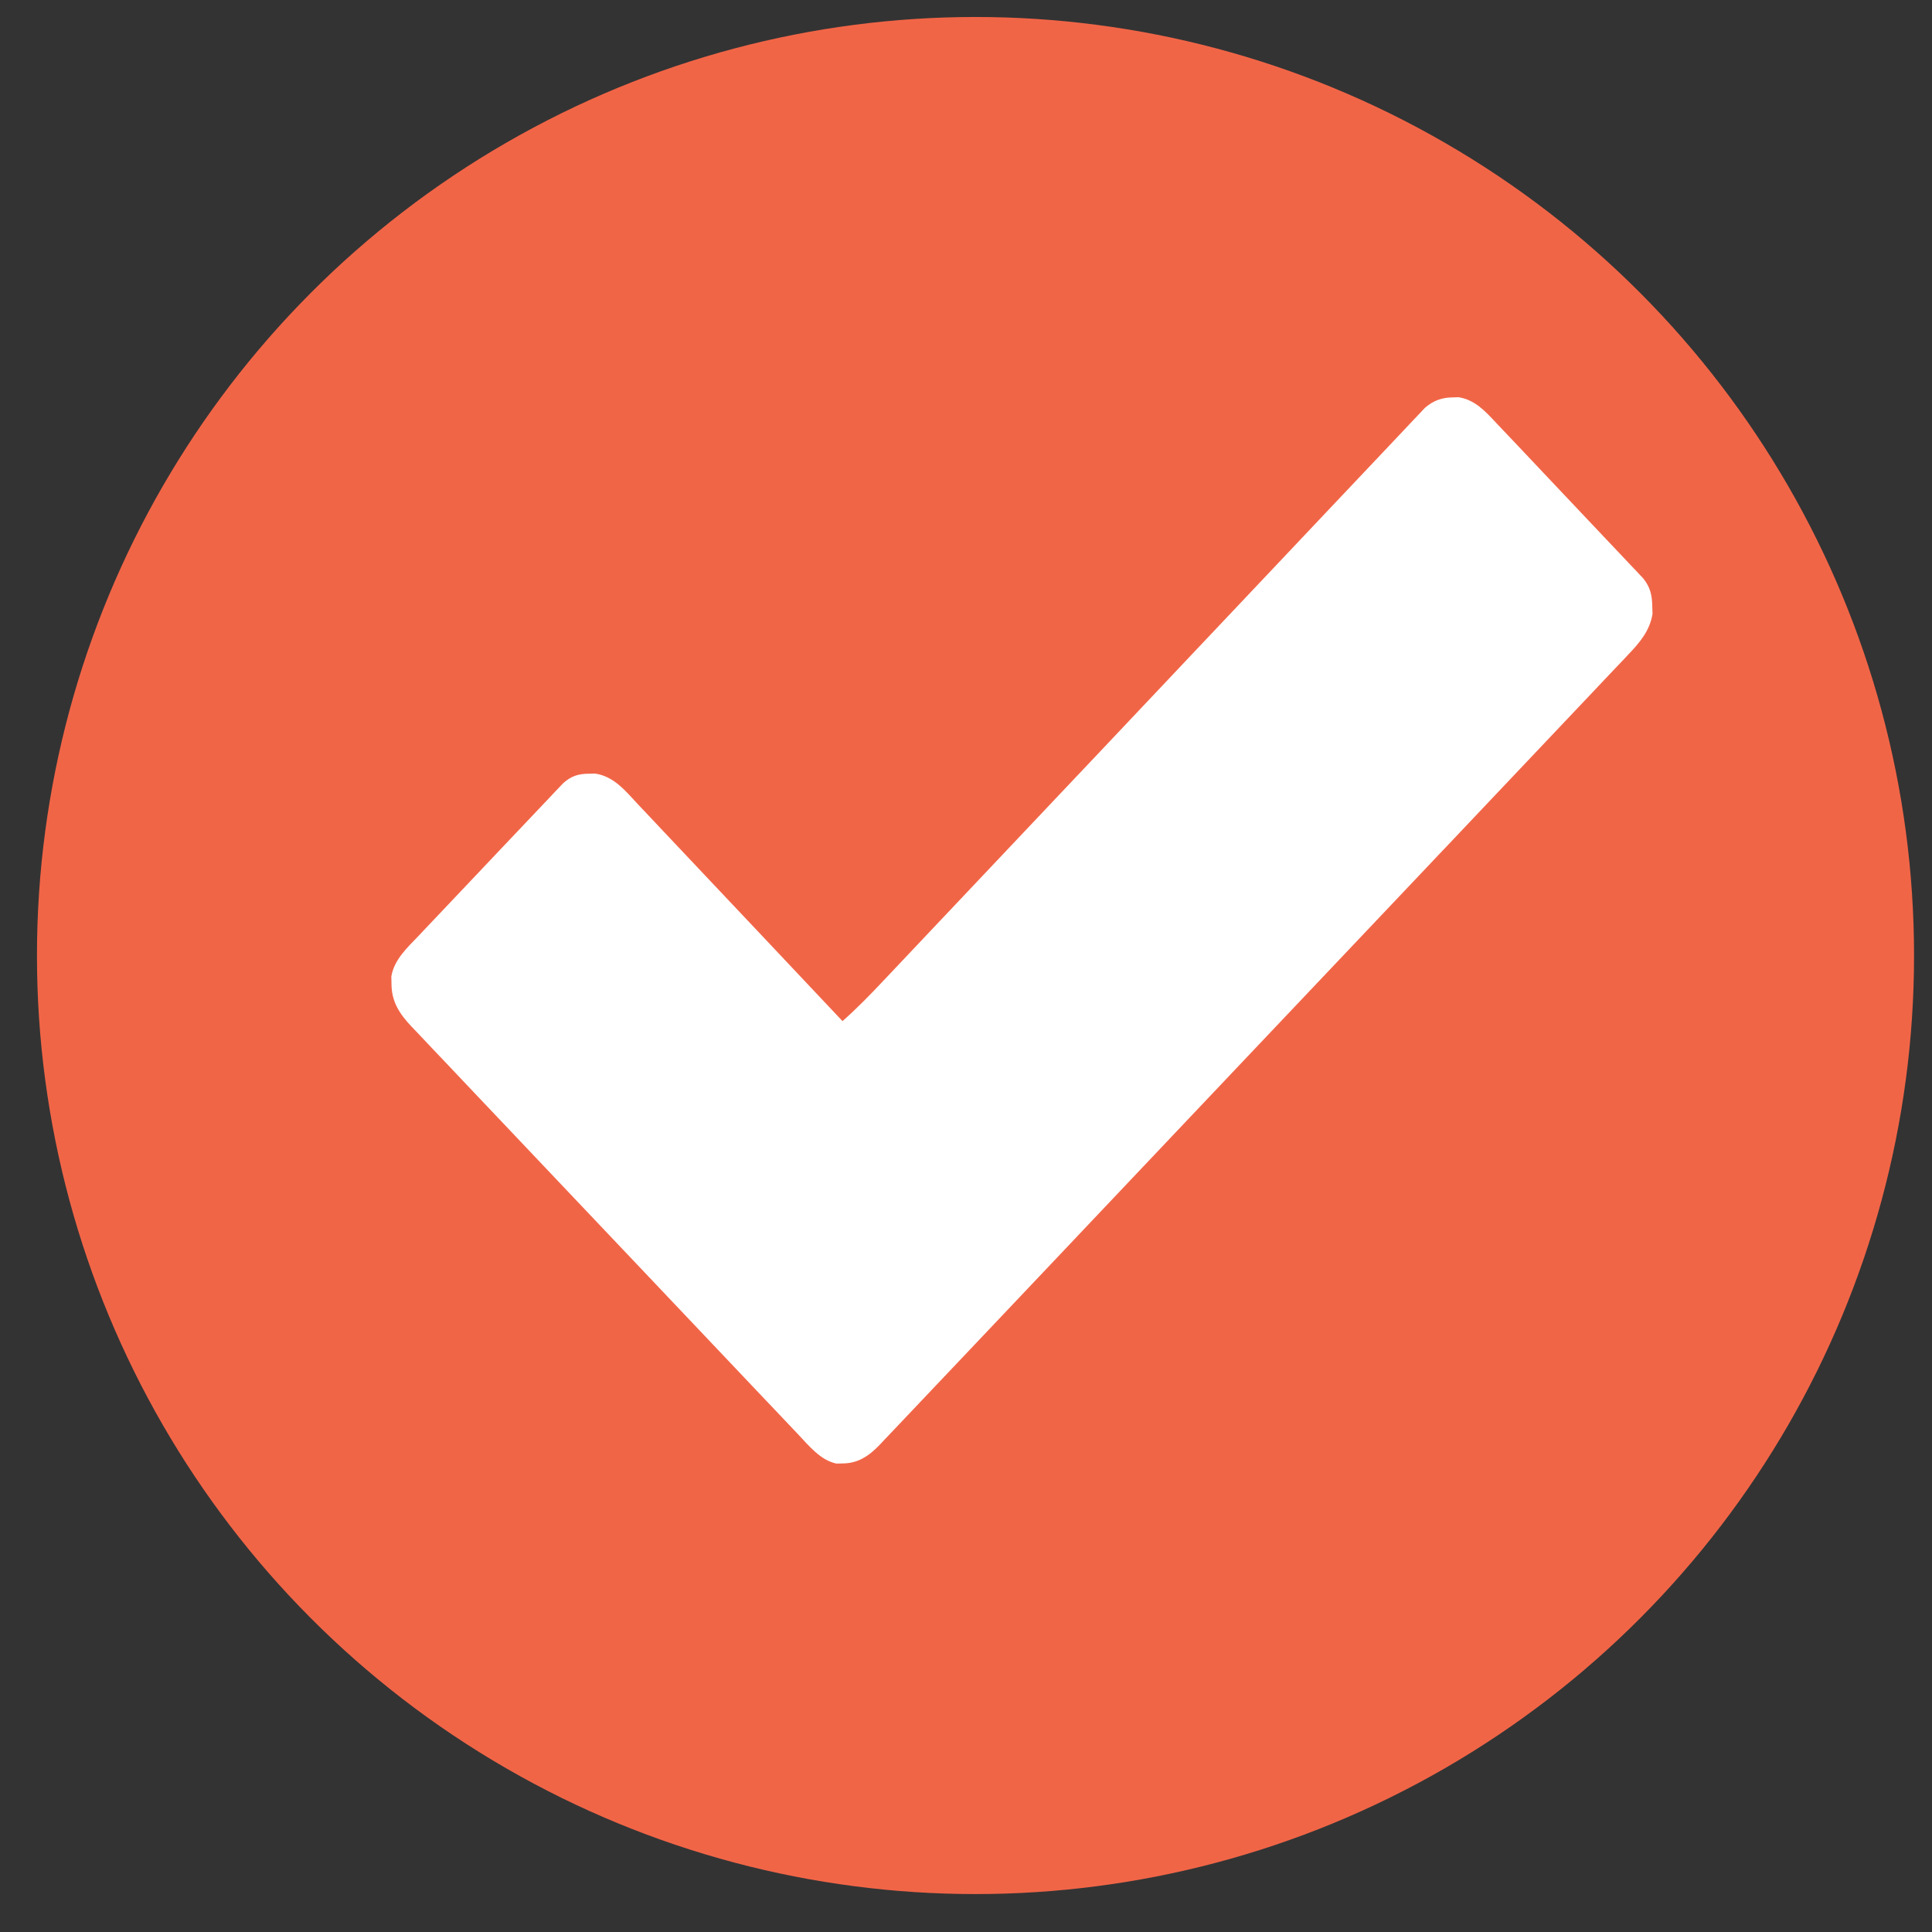
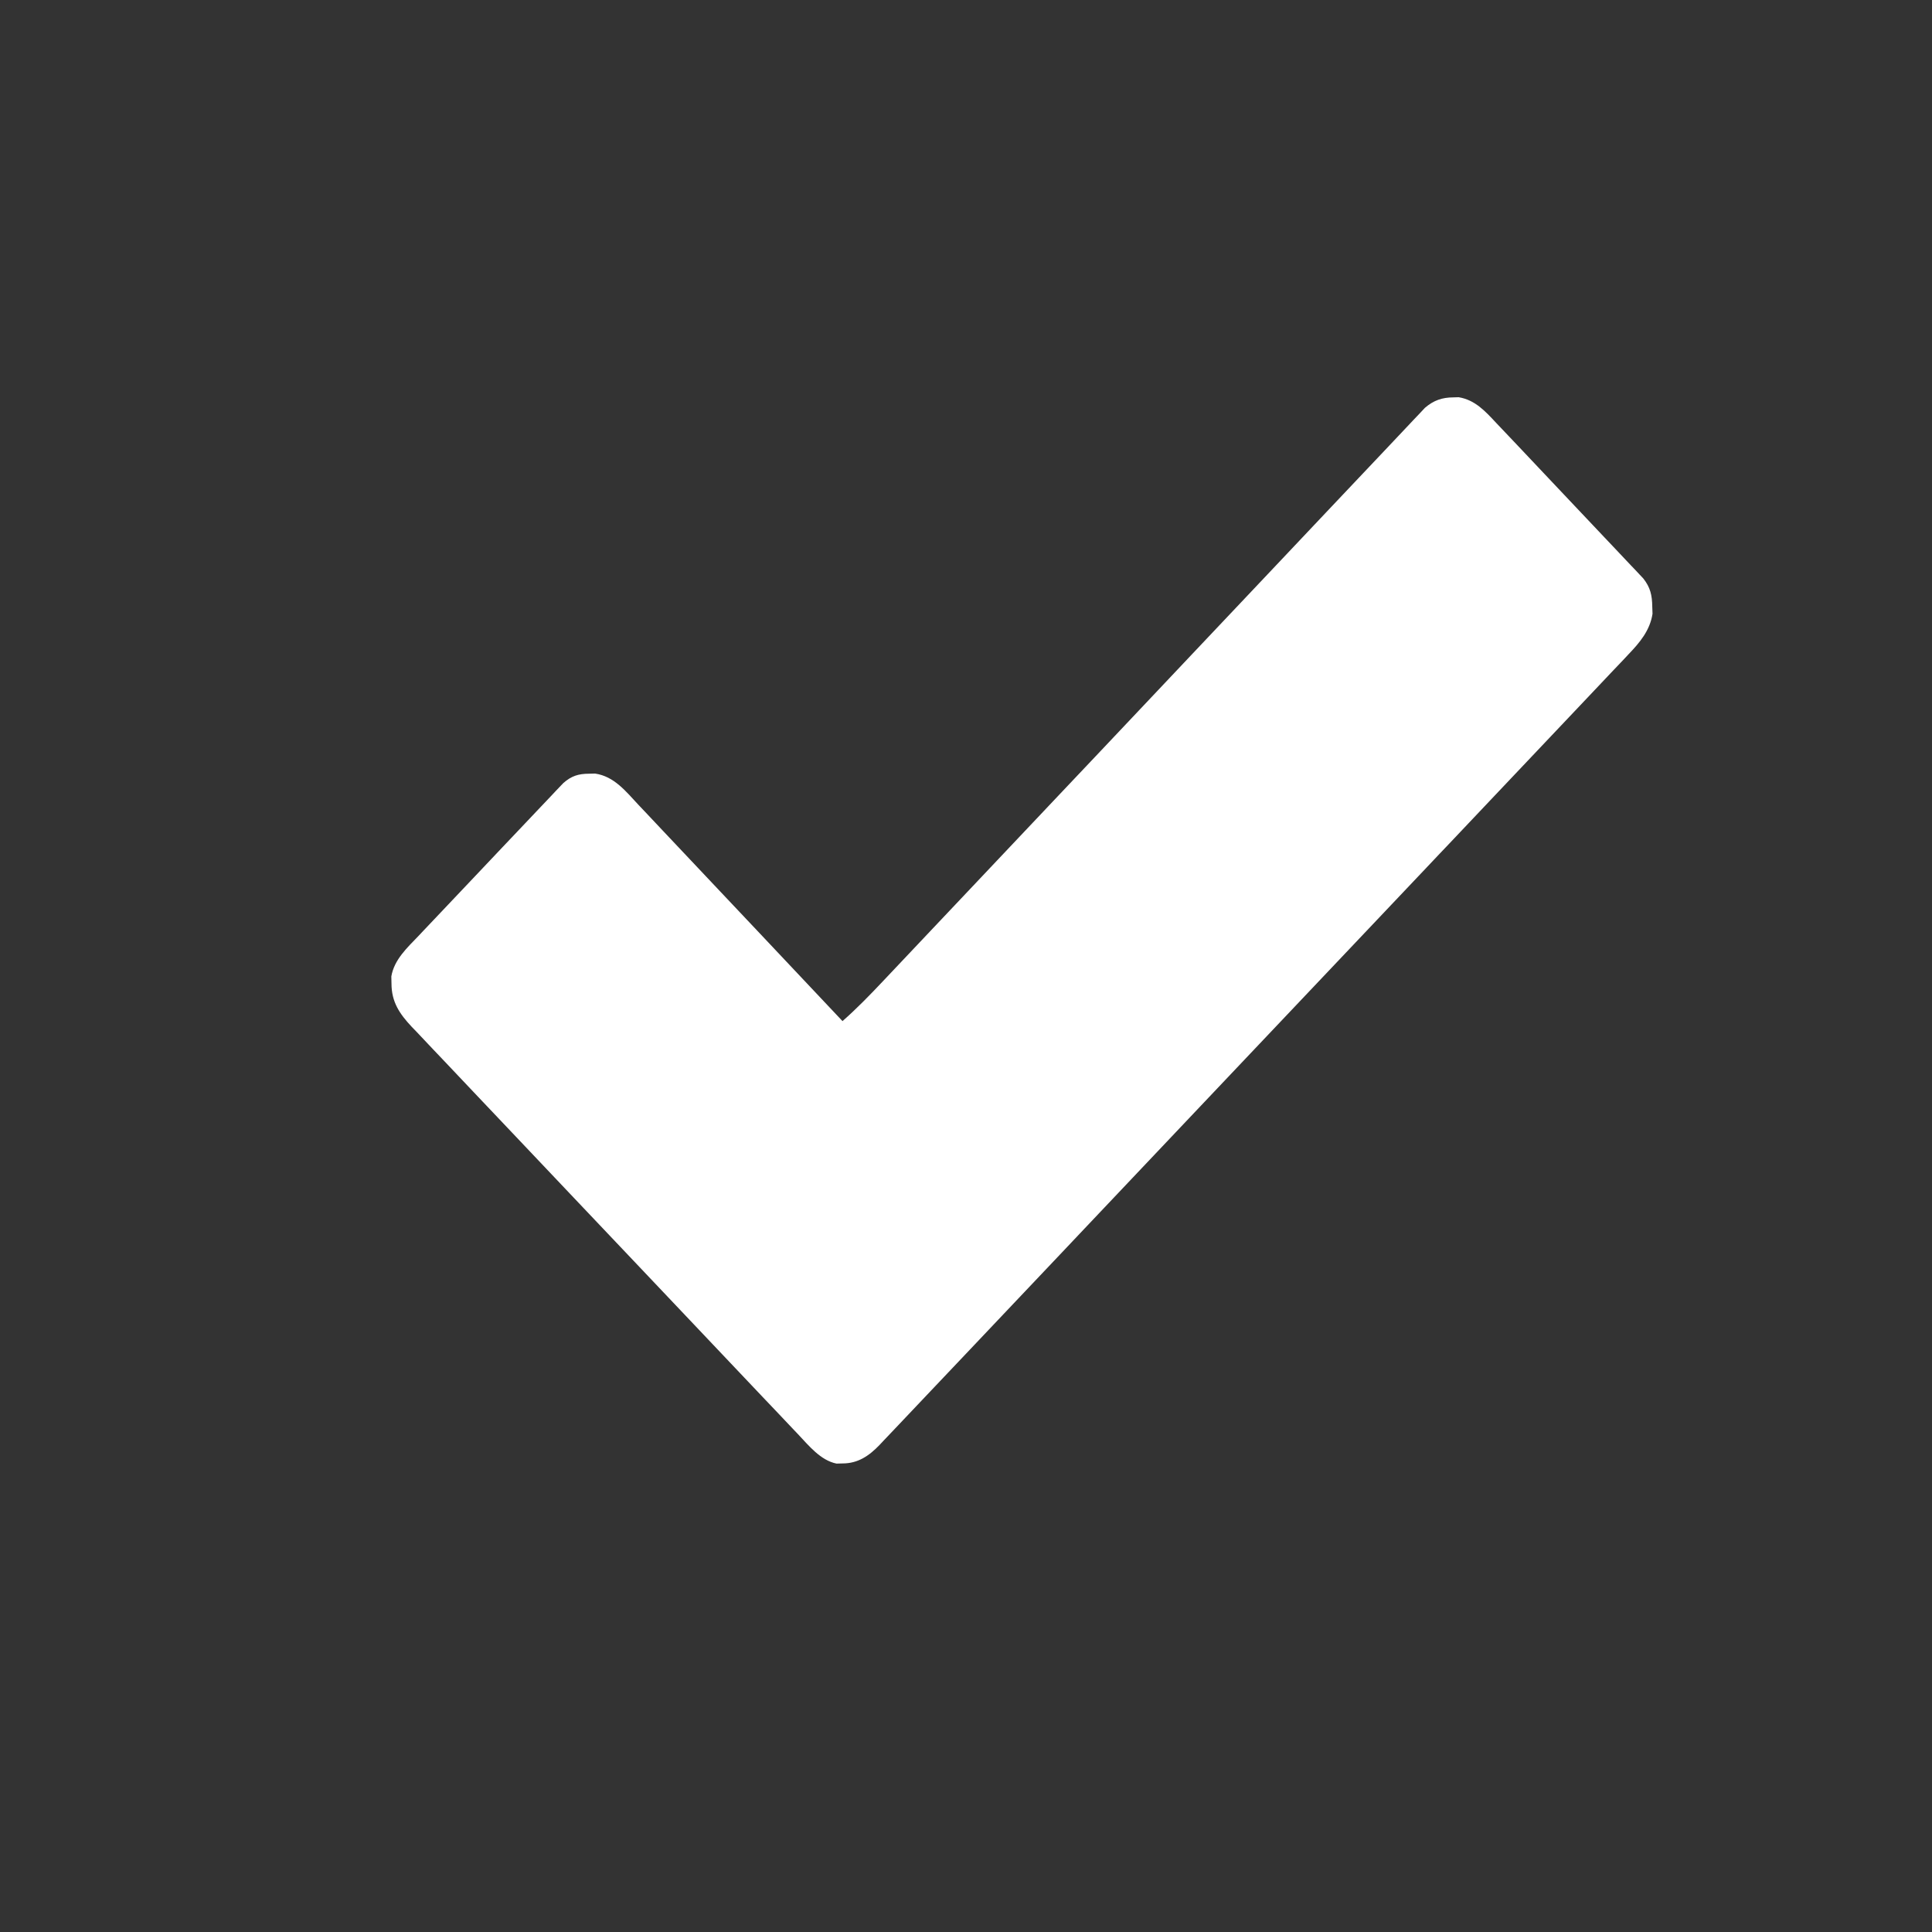
<svg xmlns="http://www.w3.org/2000/svg" width="38" height="38" viewBox="0 0 38 38" fill="none">
  <rect x="0" y="0" width="38" height="38" fill="#333333" stroke="none" />
-   <circle cx="19.187" cy="18.794" r="18.46" fill="#F16547" />
  <path d="M28.584 7.816C28.619 7.815 28.654 7.814 28.69 7.813C29.01 7.865 29.212 8.086 29.428 8.318C29.46 8.352 29.492 8.385 29.525 8.42C29.63 8.53 29.735 8.641 29.84 8.752C29.913 8.829 29.986 8.907 30.059 8.984C30.212 9.145 30.364 9.307 30.517 9.469C30.712 9.676 30.908 9.883 31.104 10.09C31.255 10.249 31.406 10.408 31.556 10.568C31.629 10.644 31.701 10.72 31.773 10.797C31.874 10.903 31.975 11.01 32.075 11.117C32.105 11.149 32.135 11.18 32.166 11.212C32.194 11.242 32.221 11.271 32.249 11.301C32.273 11.326 32.297 11.351 32.321 11.377C32.46 11.553 32.495 11.706 32.498 11.932C32.5 11.978 32.501 12.024 32.503 12.072C32.453 12.403 32.246 12.645 32.027 12.873C32.001 12.901 31.975 12.928 31.949 12.957C31.862 13.048 31.776 13.139 31.689 13.23C31.627 13.296 31.564 13.363 31.501 13.429C31.329 13.611 31.157 13.792 30.985 13.974C30.799 14.17 30.614 14.366 30.428 14.562C30.065 14.947 29.701 15.33 29.337 15.714C29.041 16.026 28.746 16.338 28.451 16.65C28.409 16.694 28.366 16.738 28.323 16.784C28.238 16.874 28.152 16.965 28.067 17.055C27.289 17.876 26.511 18.698 25.732 19.519C25.021 20.268 24.311 21.018 23.601 21.768C22.803 22.611 22.005 23.454 21.207 24.296C21.122 24.386 21.037 24.476 20.952 24.566C20.91 24.61 20.868 24.654 20.825 24.7C20.529 25.011 20.234 25.323 19.939 25.635C19.58 26.015 19.22 26.394 18.86 26.774C18.676 26.967 18.493 27.161 18.309 27.355C18.142 27.532 17.974 27.71 17.805 27.887C17.744 27.951 17.683 28.015 17.623 28.079C17.541 28.167 17.458 28.254 17.375 28.34C17.351 28.366 17.328 28.391 17.303 28.417C17.091 28.638 16.874 28.784 16.571 28.784C16.512 28.785 16.512 28.785 16.453 28.787C16.139 28.723 15.911 28.437 15.694 28.207C15.661 28.172 15.627 28.137 15.593 28.101C15.481 27.983 15.369 27.865 15.258 27.747C15.178 27.663 15.097 27.578 15.017 27.494C14.799 27.264 14.581 27.035 14.364 26.805C14.159 26.589 13.954 26.373 13.75 26.157C13.319 25.703 12.889 25.25 12.46 24.796C12.066 24.38 11.673 23.965 11.279 23.551C10.875 23.125 10.471 22.698 10.067 22.272C9.84 22.032 9.613 21.793 9.386 21.554C9.173 21.33 8.96 21.105 8.747 20.879C8.669 20.797 8.59 20.714 8.512 20.632C8.405 20.519 8.298 20.406 8.192 20.293C8.161 20.261 8.13 20.228 8.097 20.195C7.862 19.943 7.7 19.711 7.7 19.343C7.699 19.298 7.698 19.252 7.697 19.205C7.753 18.873 8.013 18.637 8.231 18.409C8.262 18.376 8.293 18.343 8.326 18.308C8.429 18.199 8.532 18.091 8.635 17.982C8.707 17.906 8.779 17.83 8.851 17.754C9.001 17.595 9.152 17.436 9.303 17.277C9.496 17.074 9.689 16.87 9.881 16.666C10.03 16.509 10.178 16.353 10.327 16.196C10.398 16.121 10.469 16.046 10.54 15.971C10.639 15.866 10.739 15.761 10.838 15.657C10.882 15.61 10.882 15.61 10.927 15.562C10.954 15.534 10.982 15.505 11.009 15.476C11.033 15.451 11.056 15.427 11.081 15.401C11.24 15.261 11.378 15.219 11.584 15.218C11.623 15.217 11.663 15.216 11.704 15.215C12.081 15.27 12.309 15.564 12.563 15.836C12.606 15.882 12.65 15.927 12.695 15.975C12.813 16.1 12.931 16.225 13.049 16.351C13.173 16.483 13.297 16.614 13.421 16.745C13.656 16.993 13.89 17.241 14.124 17.49C14.391 17.773 14.658 18.056 14.925 18.338C15.474 18.92 16.022 19.501 16.571 20.084C16.854 19.835 17.114 19.567 17.374 19.291C17.421 19.242 17.467 19.193 17.513 19.144C17.64 19.01 17.767 18.876 17.893 18.742C18.03 18.597 18.167 18.452 18.304 18.307C18.541 18.056 18.778 17.806 19.015 17.555C19.39 17.158 19.764 16.762 20.139 16.366C20.267 16.23 20.396 16.094 20.524 15.959C20.556 15.925 20.588 15.891 20.621 15.856C20.986 15.471 21.35 15.085 21.715 14.7C21.748 14.665 21.781 14.629 21.816 14.593C22.356 14.022 22.896 13.45 23.436 12.878C23.991 12.291 24.546 11.704 25.101 11.117C25.443 10.756 25.785 10.394 26.127 10.031C26.361 9.783 26.596 9.535 26.83 9.288C26.965 9.145 27.101 9.002 27.236 8.859C27.359 8.727 27.483 8.597 27.607 8.466C27.673 8.396 27.739 8.326 27.805 8.256C27.864 8.194 27.864 8.194 27.924 8.131C27.958 8.095 27.992 8.059 28.026 8.022C28.197 7.874 28.366 7.817 28.584 7.816Z" fill="white" />
</svg>